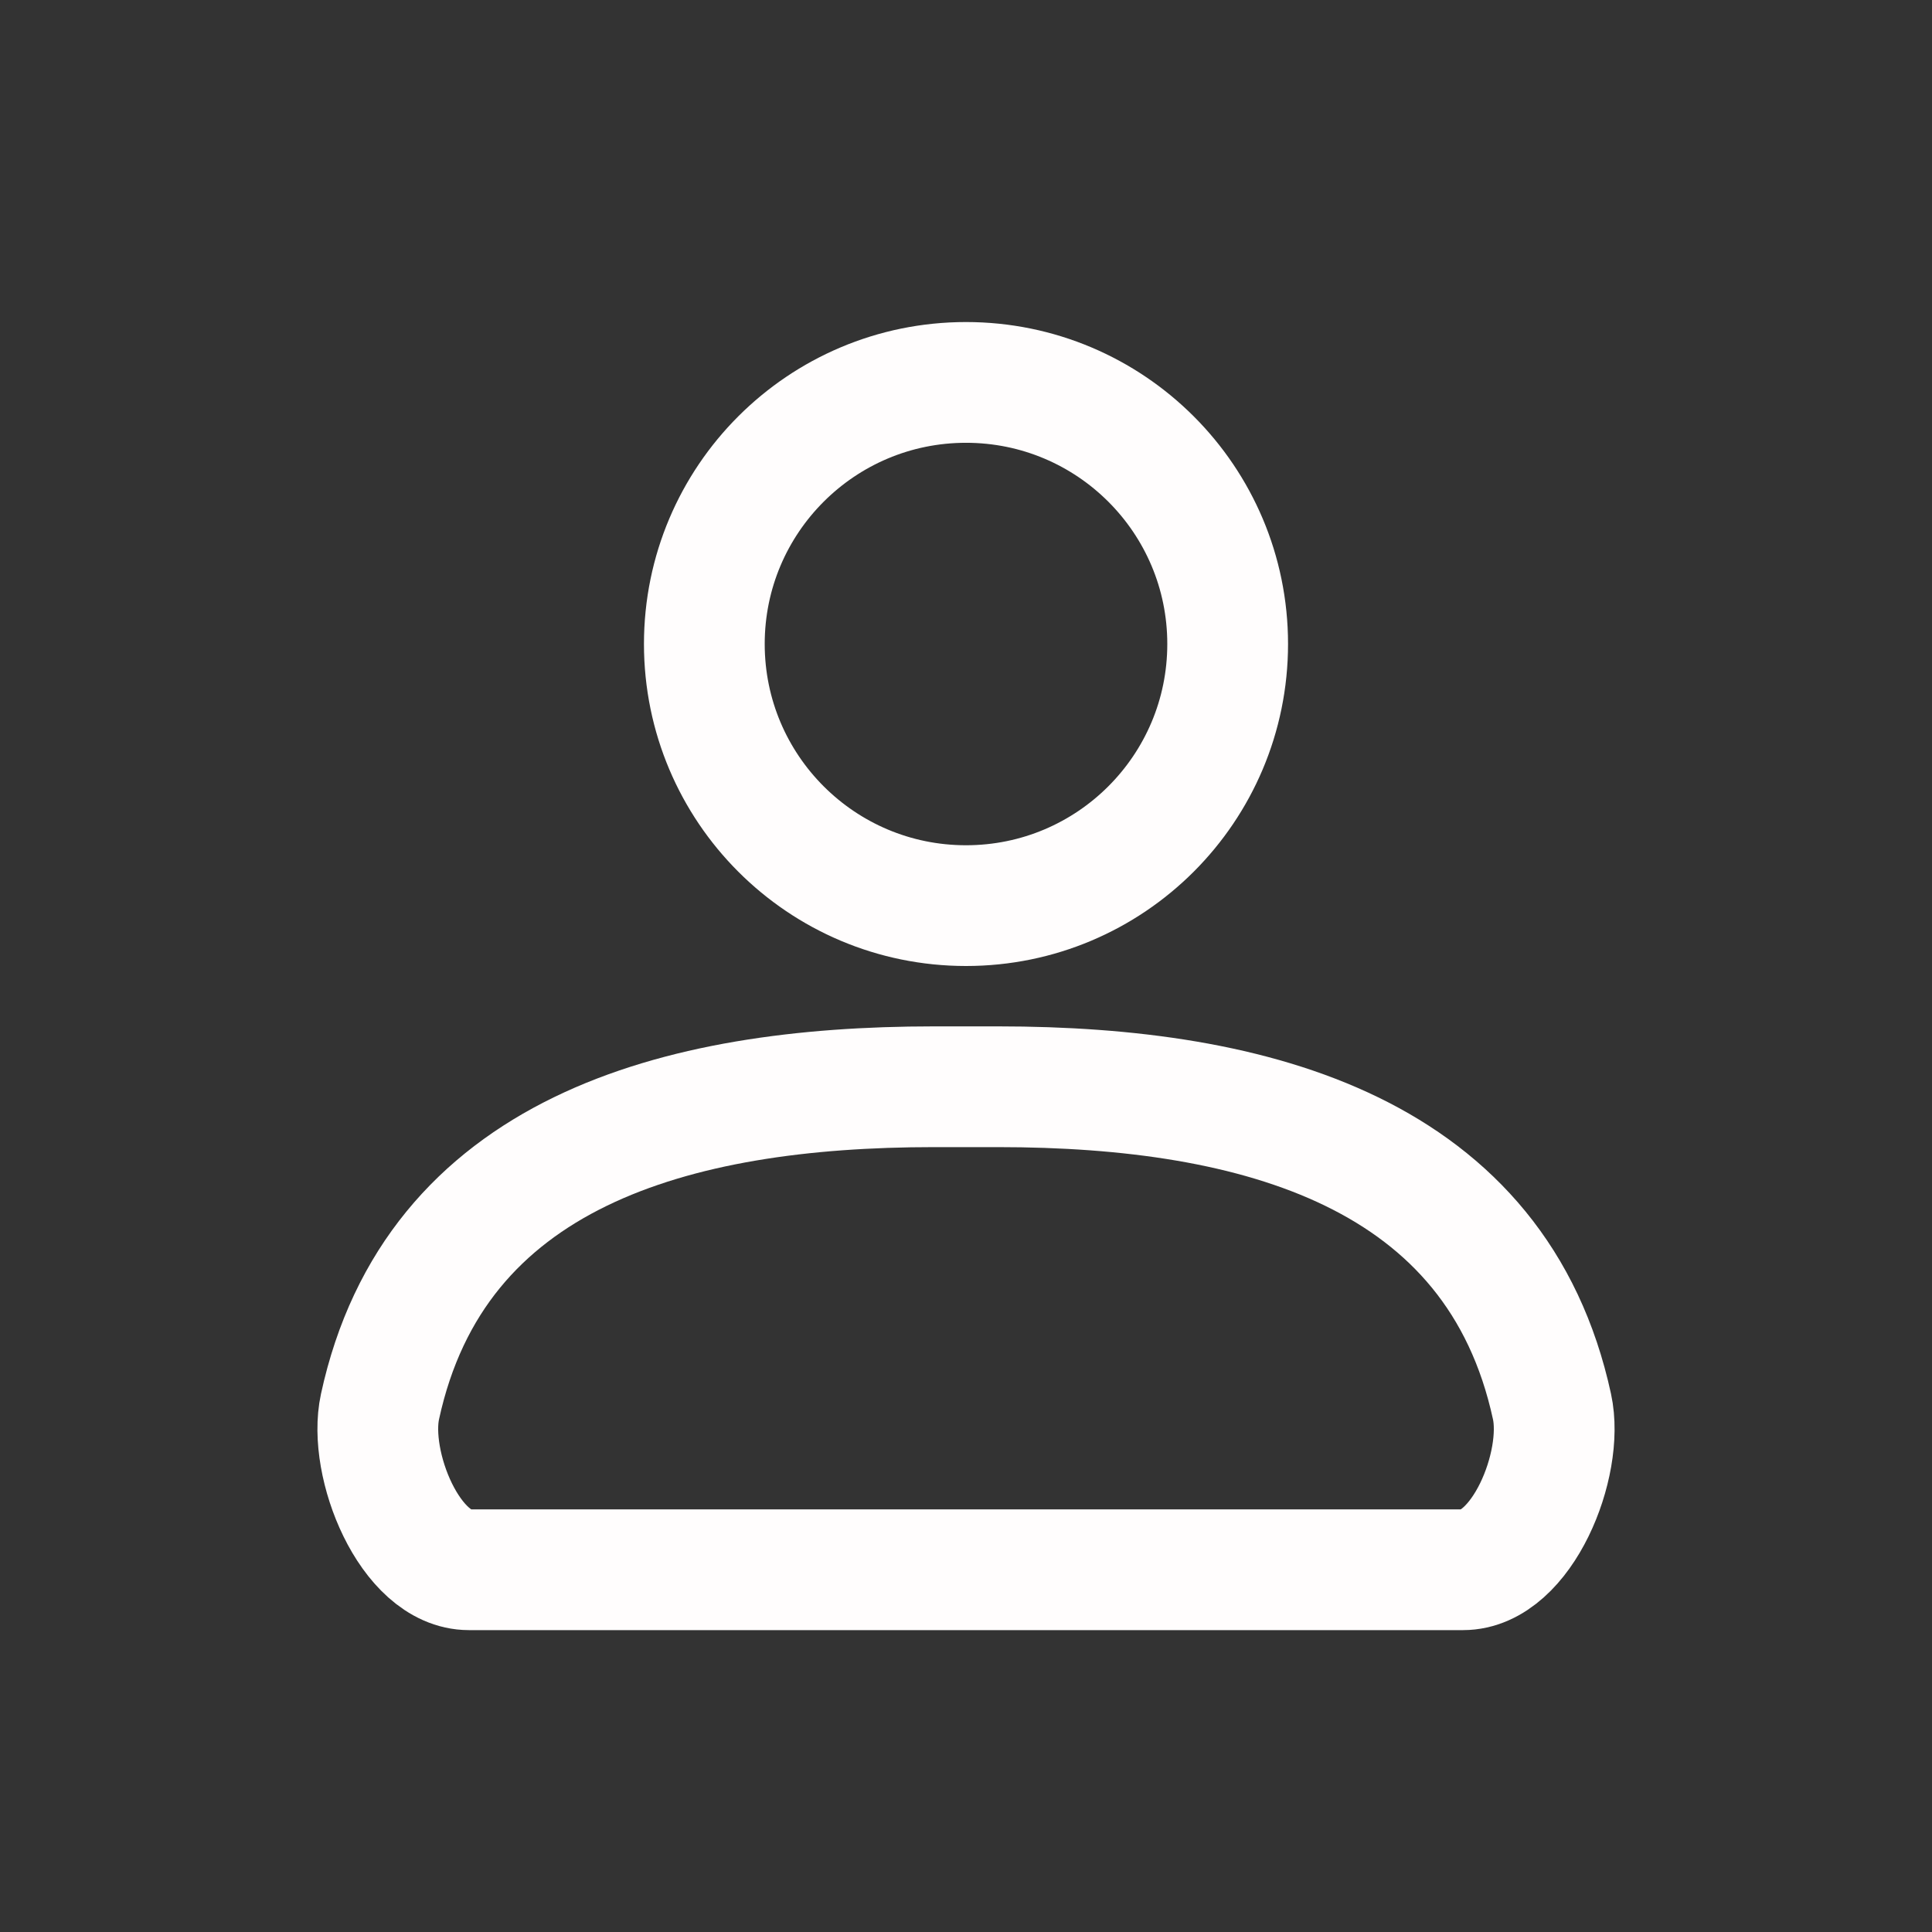
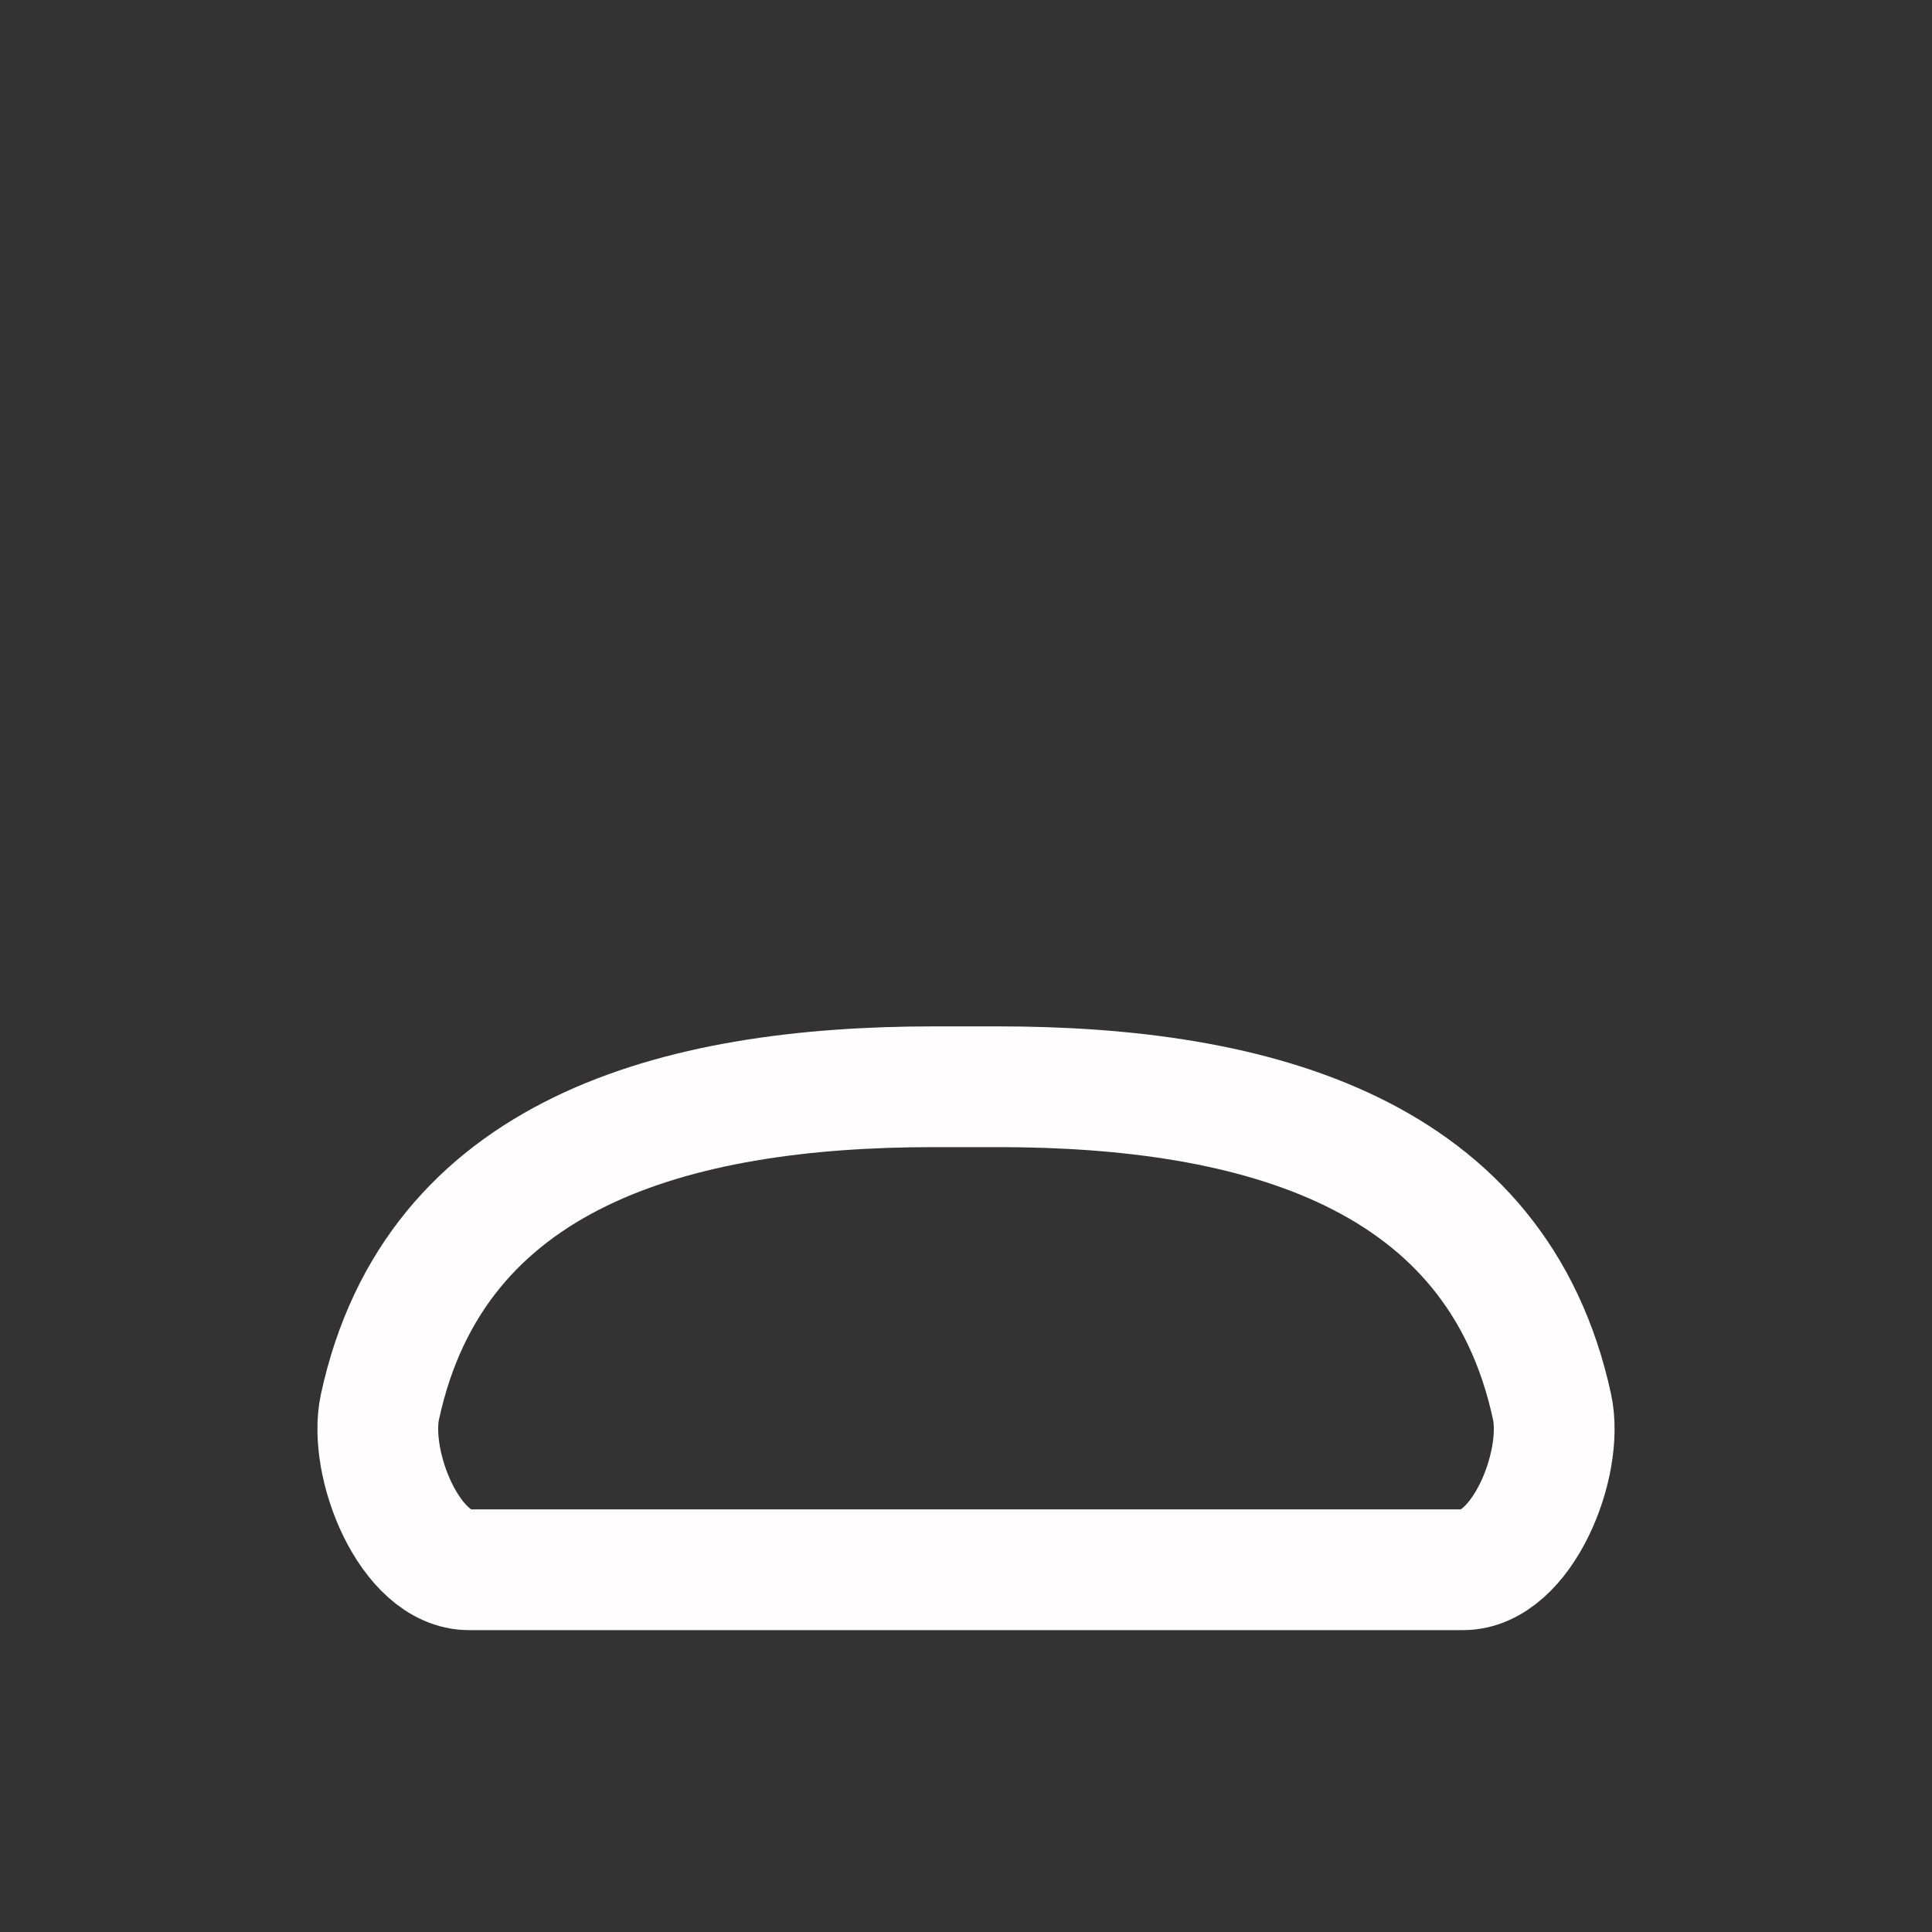
<svg xmlns="http://www.w3.org/2000/svg" width="20" height="20" viewBox="0 0 16 16" fill="none">
  <rect x="0" y="0" width="16" height="16" fill="#333333" stroke="none" />
-   <path d="M10.167 5.333C10.167 6.53 9.197 7.5 8 7.5C6.803 7.5 5.833 6.53 5.833 5.333C5.833 4.137 6.803 3.167 8 3.167C9.197 3.167 10.167 4.137 10.167 5.333Z" stroke="#FFFDFD" stroke-linecap="round" />
  <path d="M3.147 11.649C3.602 9.549 5.585 9 7.734 9H8.266C10.415 9 12.398 9.549 12.853 11.649V11.649C12.957 12.127 12.604 13 12.116 13H3.884C3.396 13 3.043 12.127 3.147 11.649V11.649Z" stroke="#FFFDFD" stroke-linecap="round" />
</svg>